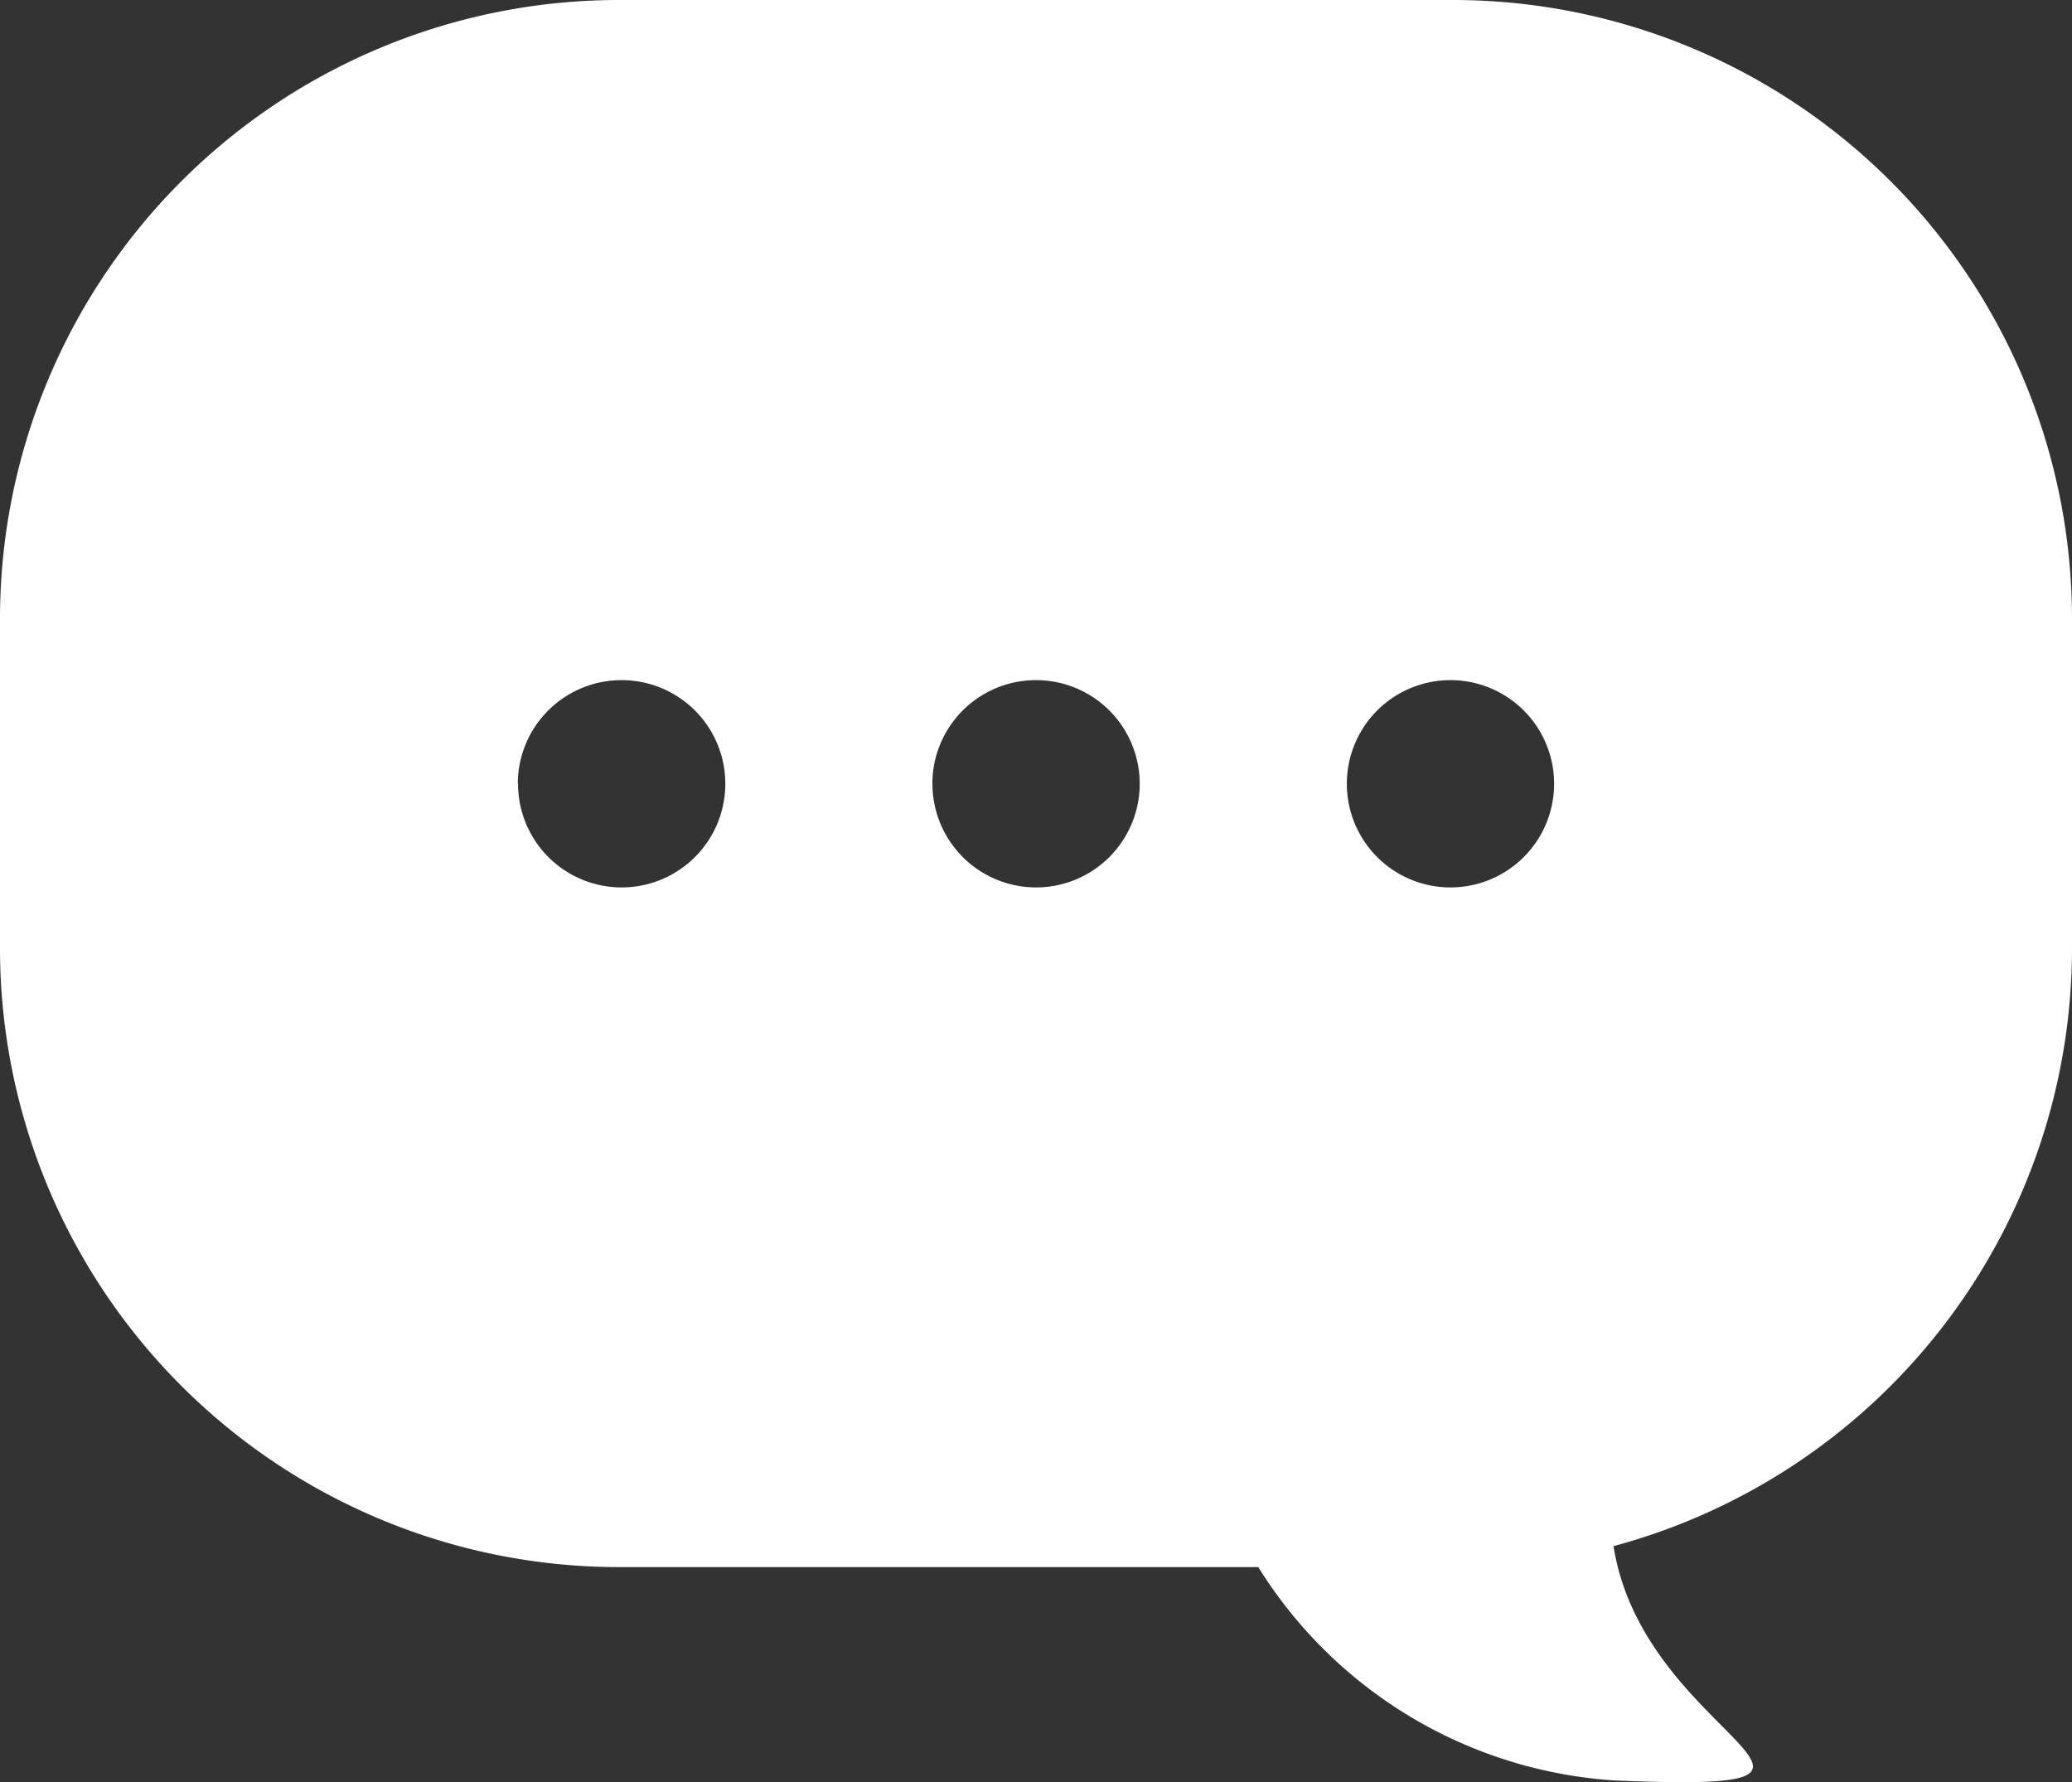
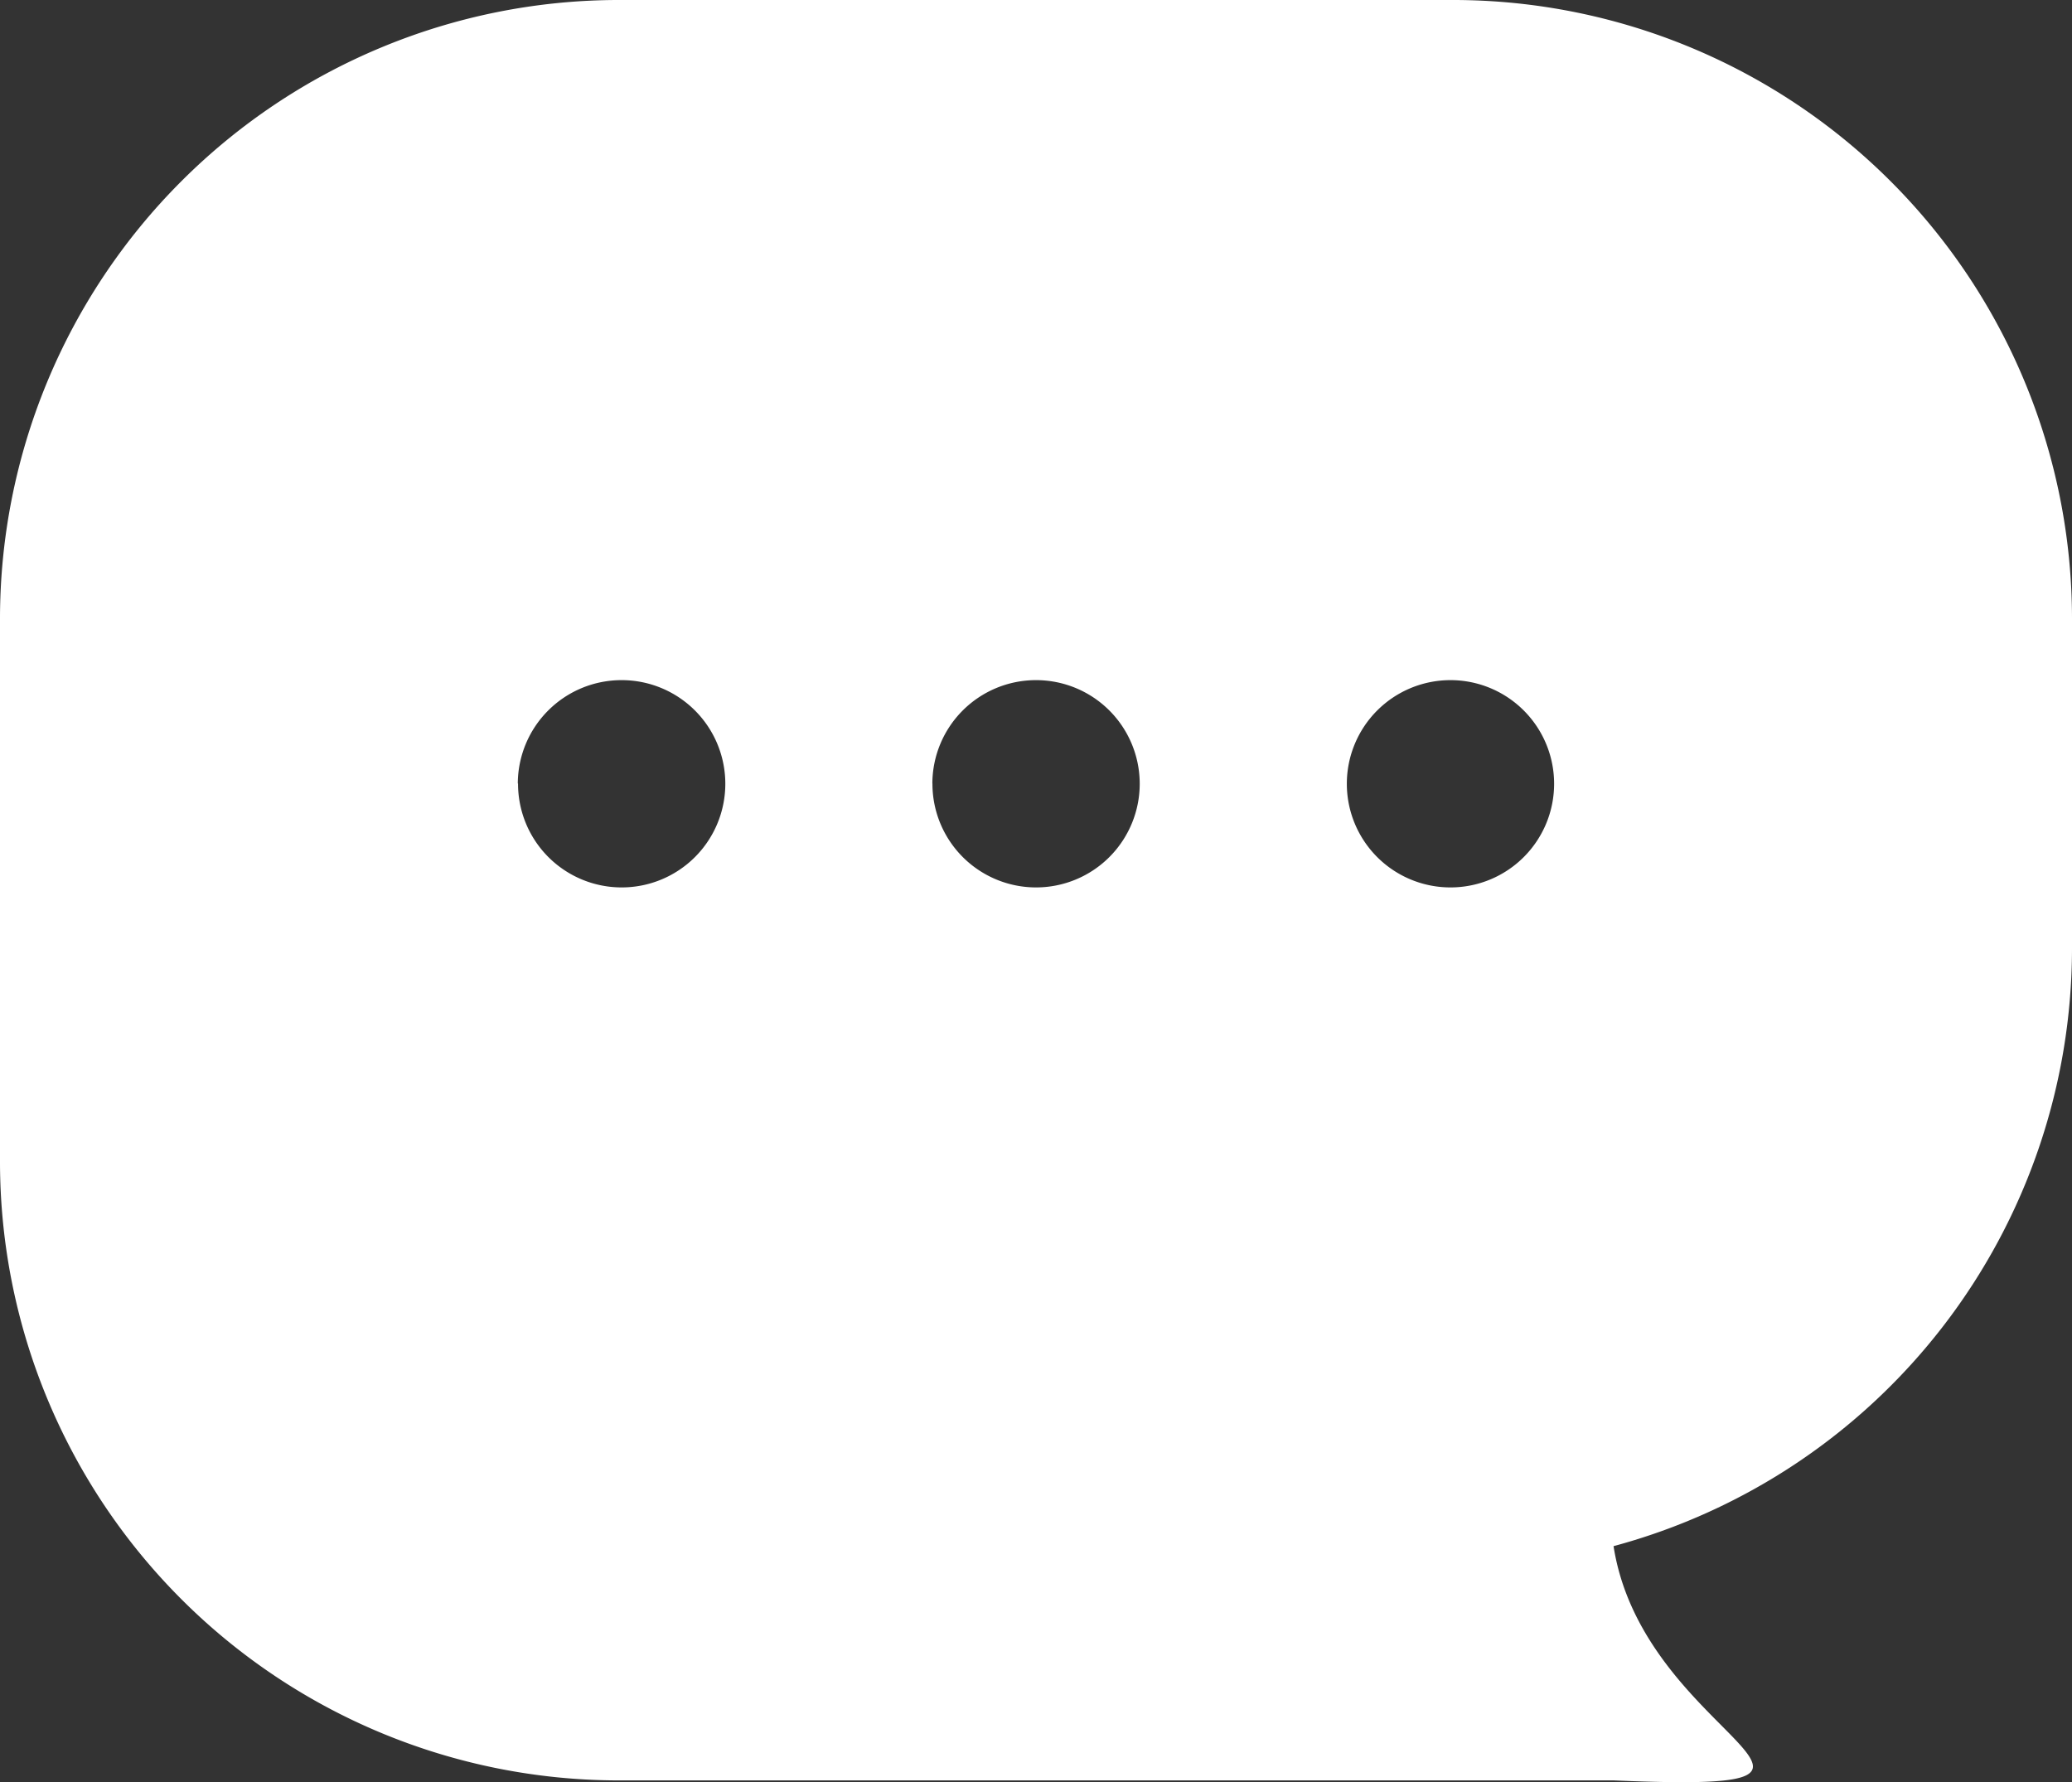
<svg xmlns="http://www.w3.org/2000/svg" width="26.81" height="23.059" viewBox="0 0 26.81 23.059">
  <rect x="0" y="0" width="26.81" height="23.059" fill="#333333" stroke="none" />
-   <path id="contact_icon" d="M20.881,23.036a5.878,5.878,0,0,1-4.6-2.76H8a8.009,8.009,0,0,1-8-8V8A8.009,8.009,0,0,1,8,0H18.81a8.01,8.01,0,0,1,8,8v4.276a8.015,8.015,0,0,1-5.932,7.729c.357,2.288,3.24,3.054.889,3.054C21.528,23.059,21.235,23.051,20.881,23.036Zm-3.454-12.9A1.341,1.341,0,1,0,18.767,8.8,1.341,1.341,0,0,0,17.427,10.139Zm-5.362,0A1.341,1.341,0,1,0,13.4,8.8,1.341,1.341,0,0,0,12.064,10.139Zm-5.362,0A1.341,1.341,0,1,0,8.043,8.8,1.342,1.342,0,0,0,6.7,10.139Z" fill="#fff" />
+   <path id="contact_icon" d="M20.881,23.036H8a8.009,8.009,0,0,1-8-8V8A8.009,8.009,0,0,1,8,0H18.81a8.01,8.01,0,0,1,8,8v4.276a8.015,8.015,0,0,1-5.932,7.729c.357,2.288,3.24,3.054.889,3.054C21.528,23.059,21.235,23.051,20.881,23.036Zm-3.454-12.9A1.341,1.341,0,1,0,18.767,8.8,1.341,1.341,0,0,0,17.427,10.139Zm-5.362,0A1.341,1.341,0,1,0,13.4,8.8,1.341,1.341,0,0,0,12.064,10.139Zm-5.362,0A1.341,1.341,0,1,0,8.043,8.8,1.342,1.342,0,0,0,6.7,10.139Z" fill="#fff" />
</svg>